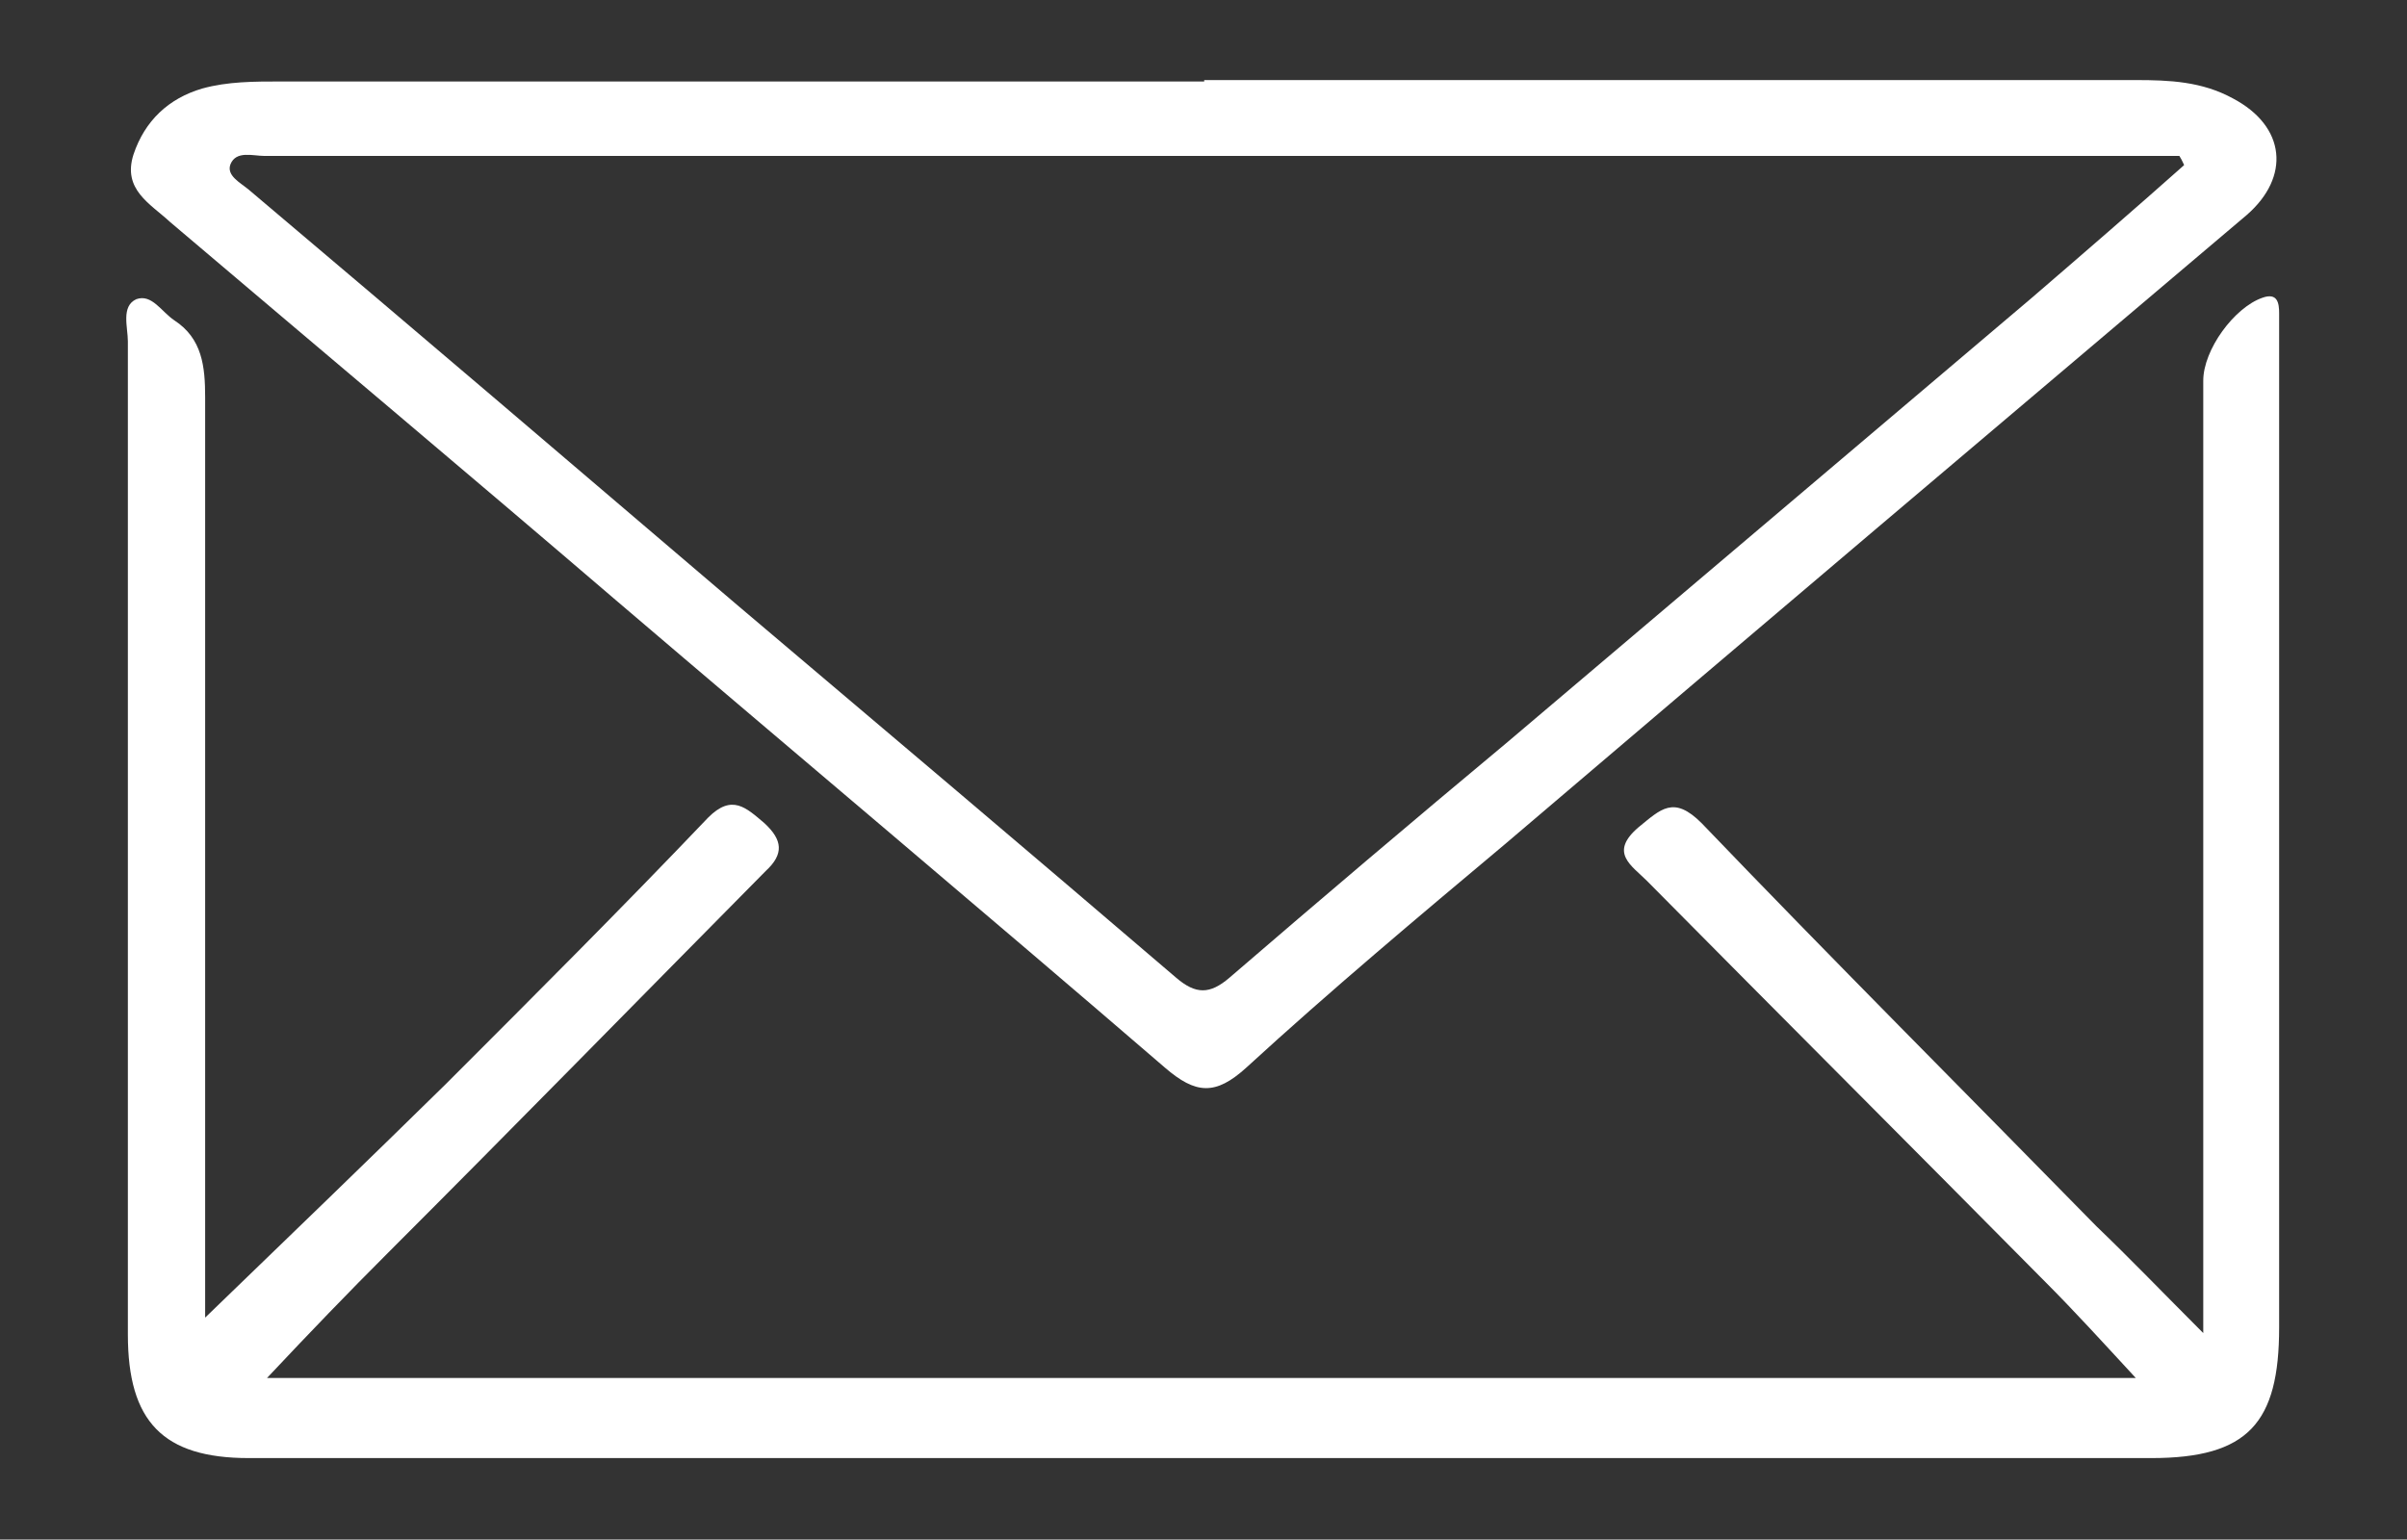
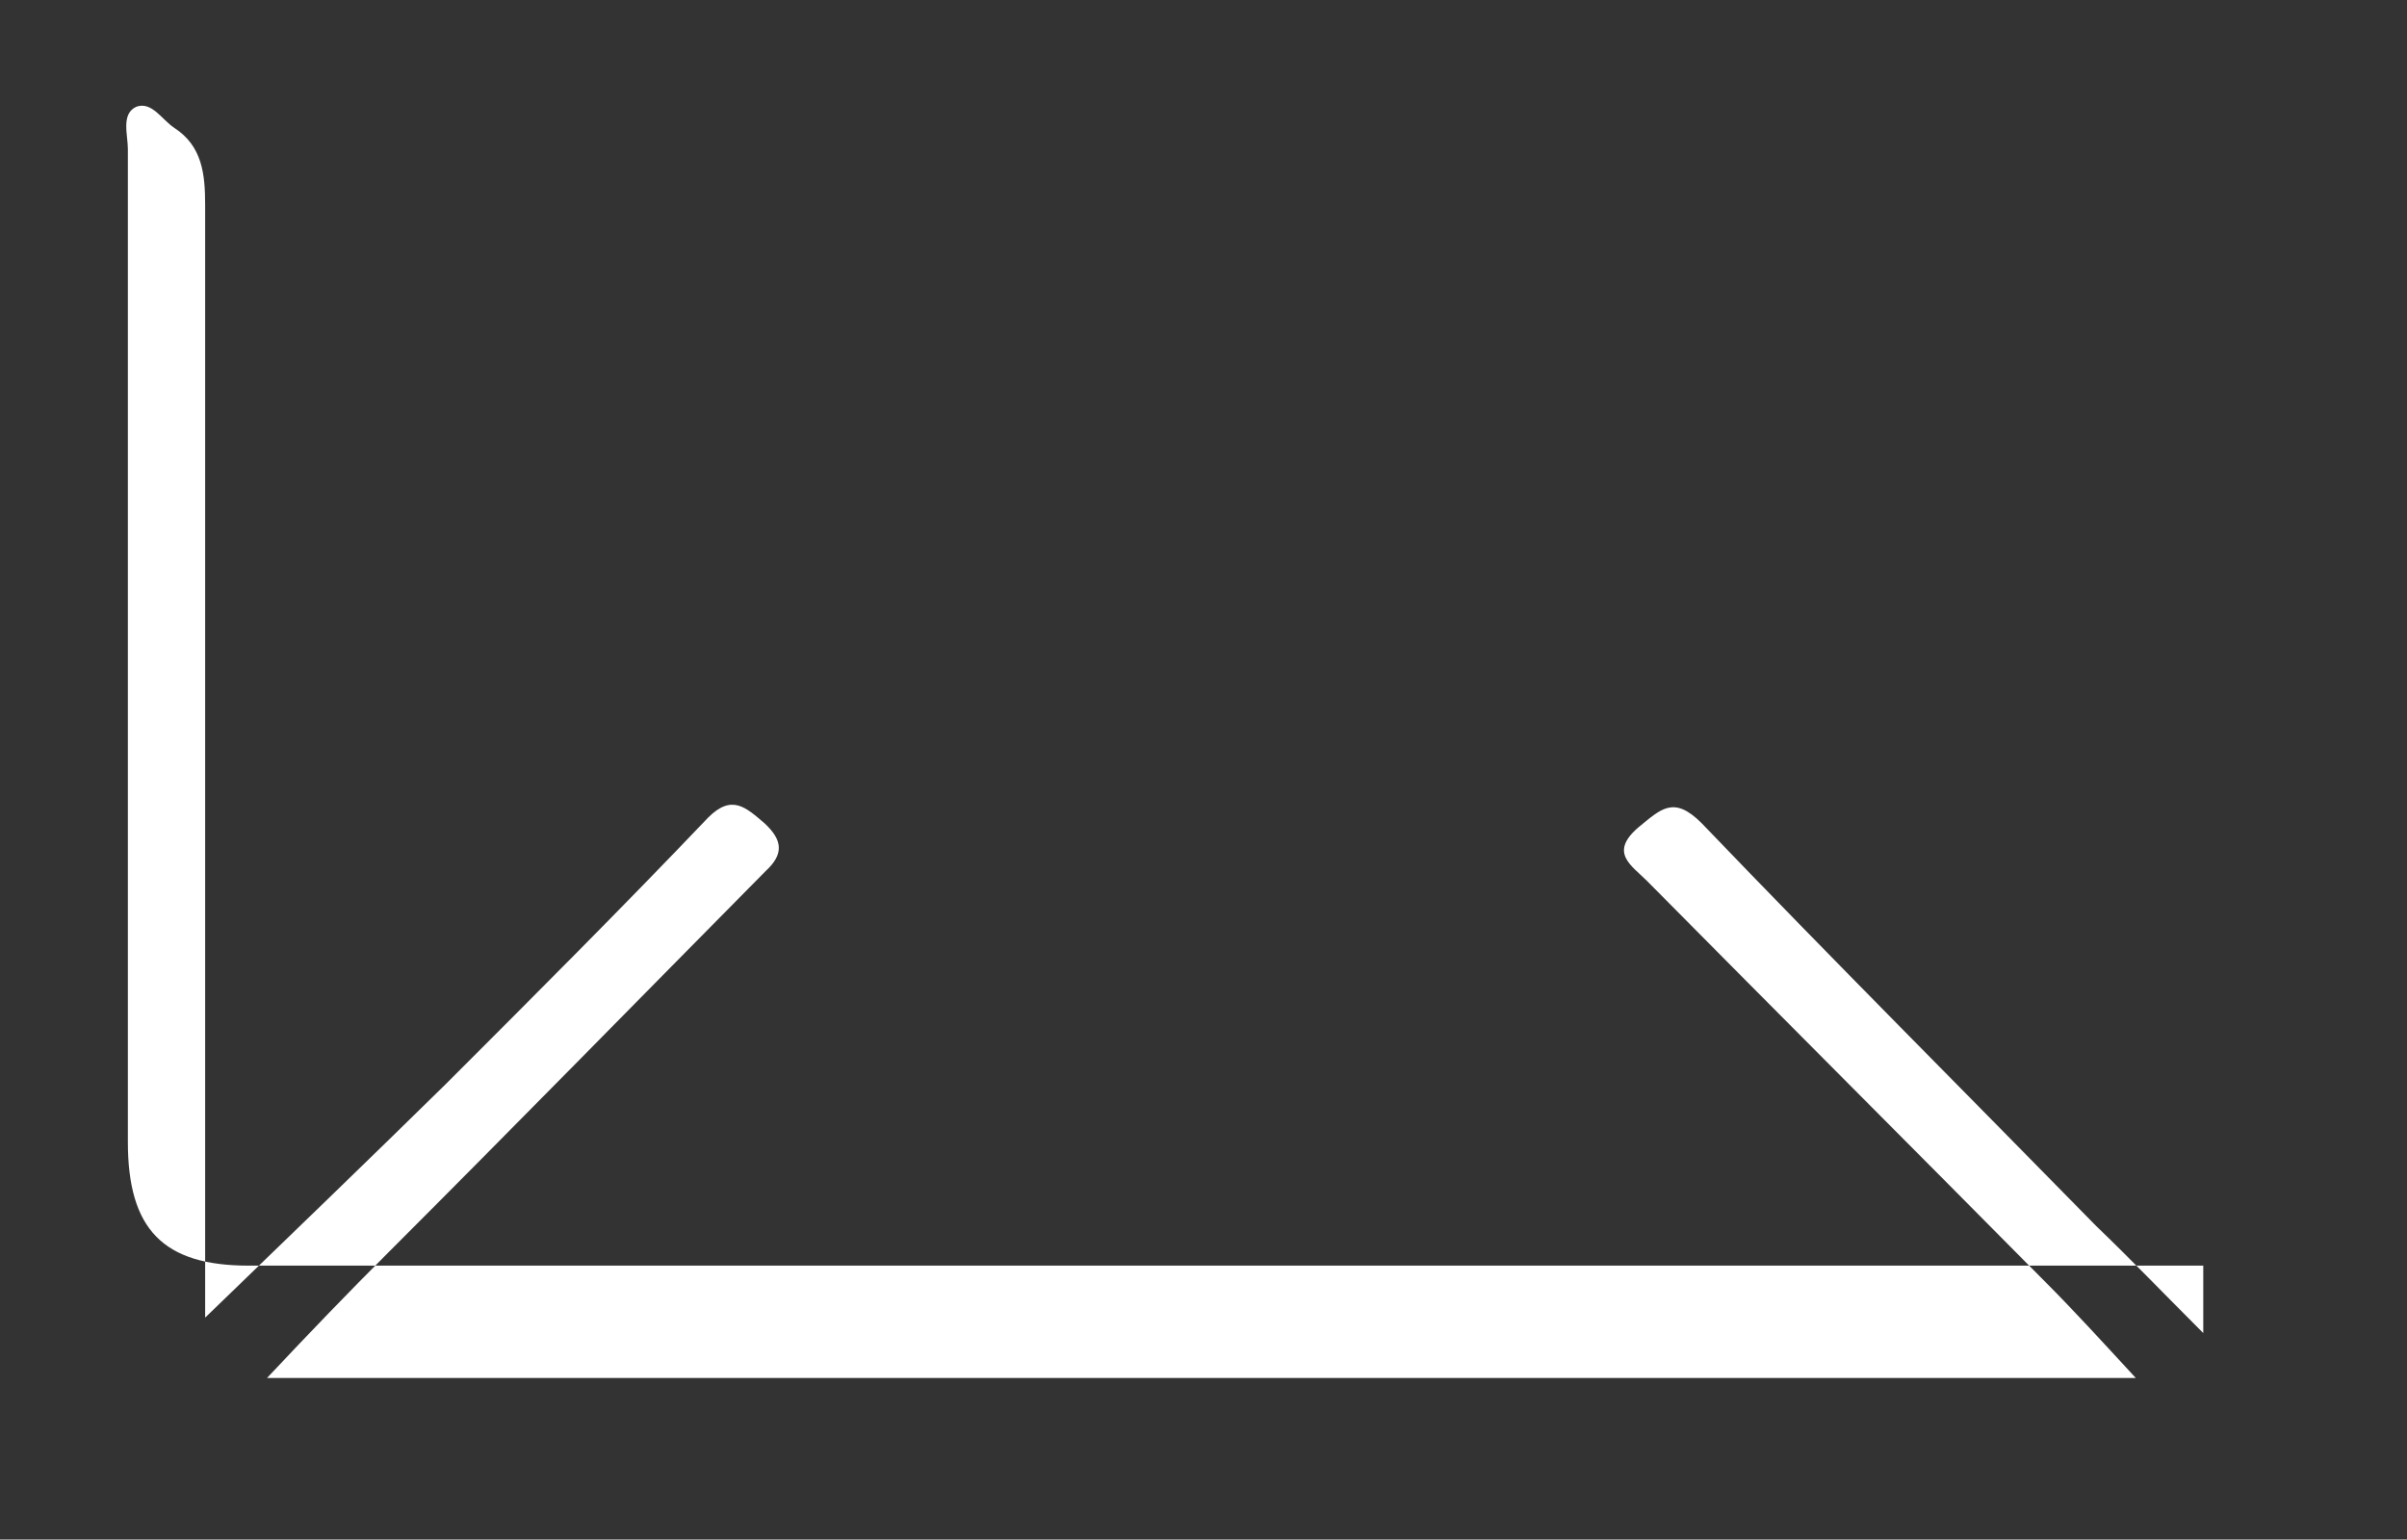
<svg xmlns="http://www.w3.org/2000/svg" id="Layer_1" data-name="Layer 1" viewBox="0 0 17.13 10.96">
  <rect x="0" y="0" width="17.13" height="10.96" fill="#333333" stroke="none" />
  <defs>
    <style>
      .cls-1 {
        fill: #fff;
      }
    </style>
  </defs>
-   <path class="cls-1" d="m1.46,9.38c.59-.57,1.15-1.11,1.71-1.66.63-.63,1.26-1.26,1.87-1.9.17-.17.27-.07.4.04.13.12.14.22.01.34-.9.91-1.79,1.82-2.69,2.72-.28.28-.55.56-.86.89h13.3c-.24-.26-.44-.48-.65-.69-.94-.95-1.89-1.9-2.83-2.85-.11-.11-.27-.2-.06-.38.16-.13.25-.23.45-.03.93.97,1.87,1.91,2.81,2.87.24.23.47.47.76.76v-.48c0-2.1,0-4.2,0-6.3,0-.22.22-.52.42-.59.11-.04.12.04.12.11,0,.2,0,.4,0,.59,0,2.21,0,4.42,0,6.63,0,.68-.22.93-.91.93H1.77c-.61,0-.86-.26-.86-.88,0-2.36,0-4.72,0-7.07,0-.1-.05-.25.06-.3.11-.04.18.09.27.15.2.13.22.33.22.55,0,2.12,0,4.24,0,6.36v.19Z" />
-   <path class="cls-1" d="m8.57.57h6.63c.24,0,.47.01.69.13.38.2.41.56.1.83-1.76,1.49-3.52,2.98-5.28,4.48-.62.52-1.24,1.04-1.84,1.59-.22.2-.36.19-.58,0-1.3-1.12-2.61-2.22-3.91-3.33-1.05-.9-2.11-1.79-3.17-2.69-.14-.13-.34-.23-.26-.48.08-.24.25-.4.49-.47.18-.05.37-.05.56-.05h6.57Zm6.98.62s-.02-.05-.04-.08H3.96c-.69,0-1.38,0-2.08,0-.08,0-.2-.04-.24.06-.03.08.07.13.13.18,1.16.98,2.32,1.97,3.48,2.96,1.04.88,2.08,1.76,3.12,2.65.14.12.24.12.38,0,.65-.56,1.31-1.12,1.97-1.67,1.25-1.06,2.49-2.11,3.74-3.17.36-.31.73-.63,1.09-.95" />
+   <path class="cls-1" d="m1.46,9.38c.59-.57,1.15-1.11,1.71-1.66.63-.63,1.26-1.26,1.87-1.9.17-.17.27-.07.4.04.13.12.14.22.01.34-.9.91-1.79,1.82-2.69,2.72-.28.28-.55.56-.86.89h13.3c-.24-.26-.44-.48-.65-.69-.94-.95-1.89-1.9-2.83-2.85-.11-.11-.27-.2-.06-.38.16-.13.25-.23.45-.03.93.97,1.87,1.91,2.81,2.87.24.23.47.47.76.76v-.48H1.77c-.61,0-.86-.26-.86-.88,0-2.36,0-4.72,0-7.07,0-.1-.05-.25.06-.3.11-.04.18.09.27.15.2.13.22.33.22.55,0,2.12,0,4.24,0,6.36v.19Z" />
</svg>